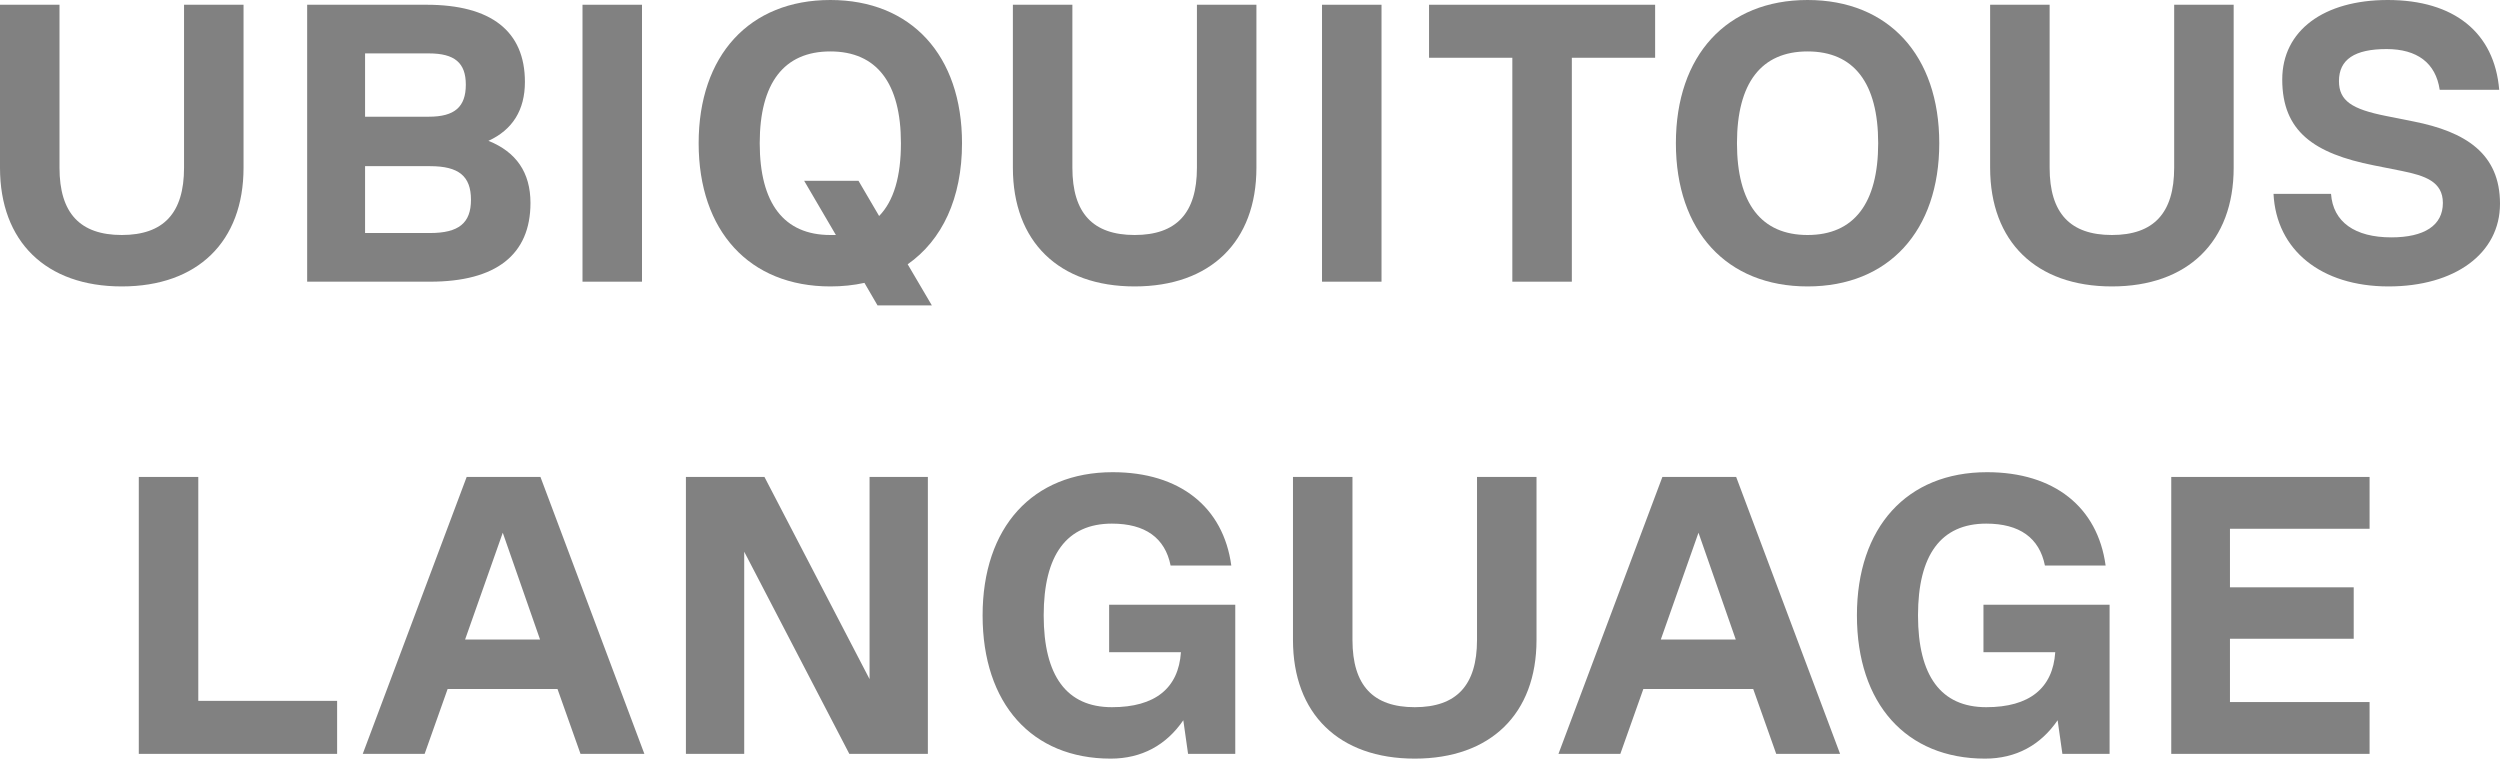
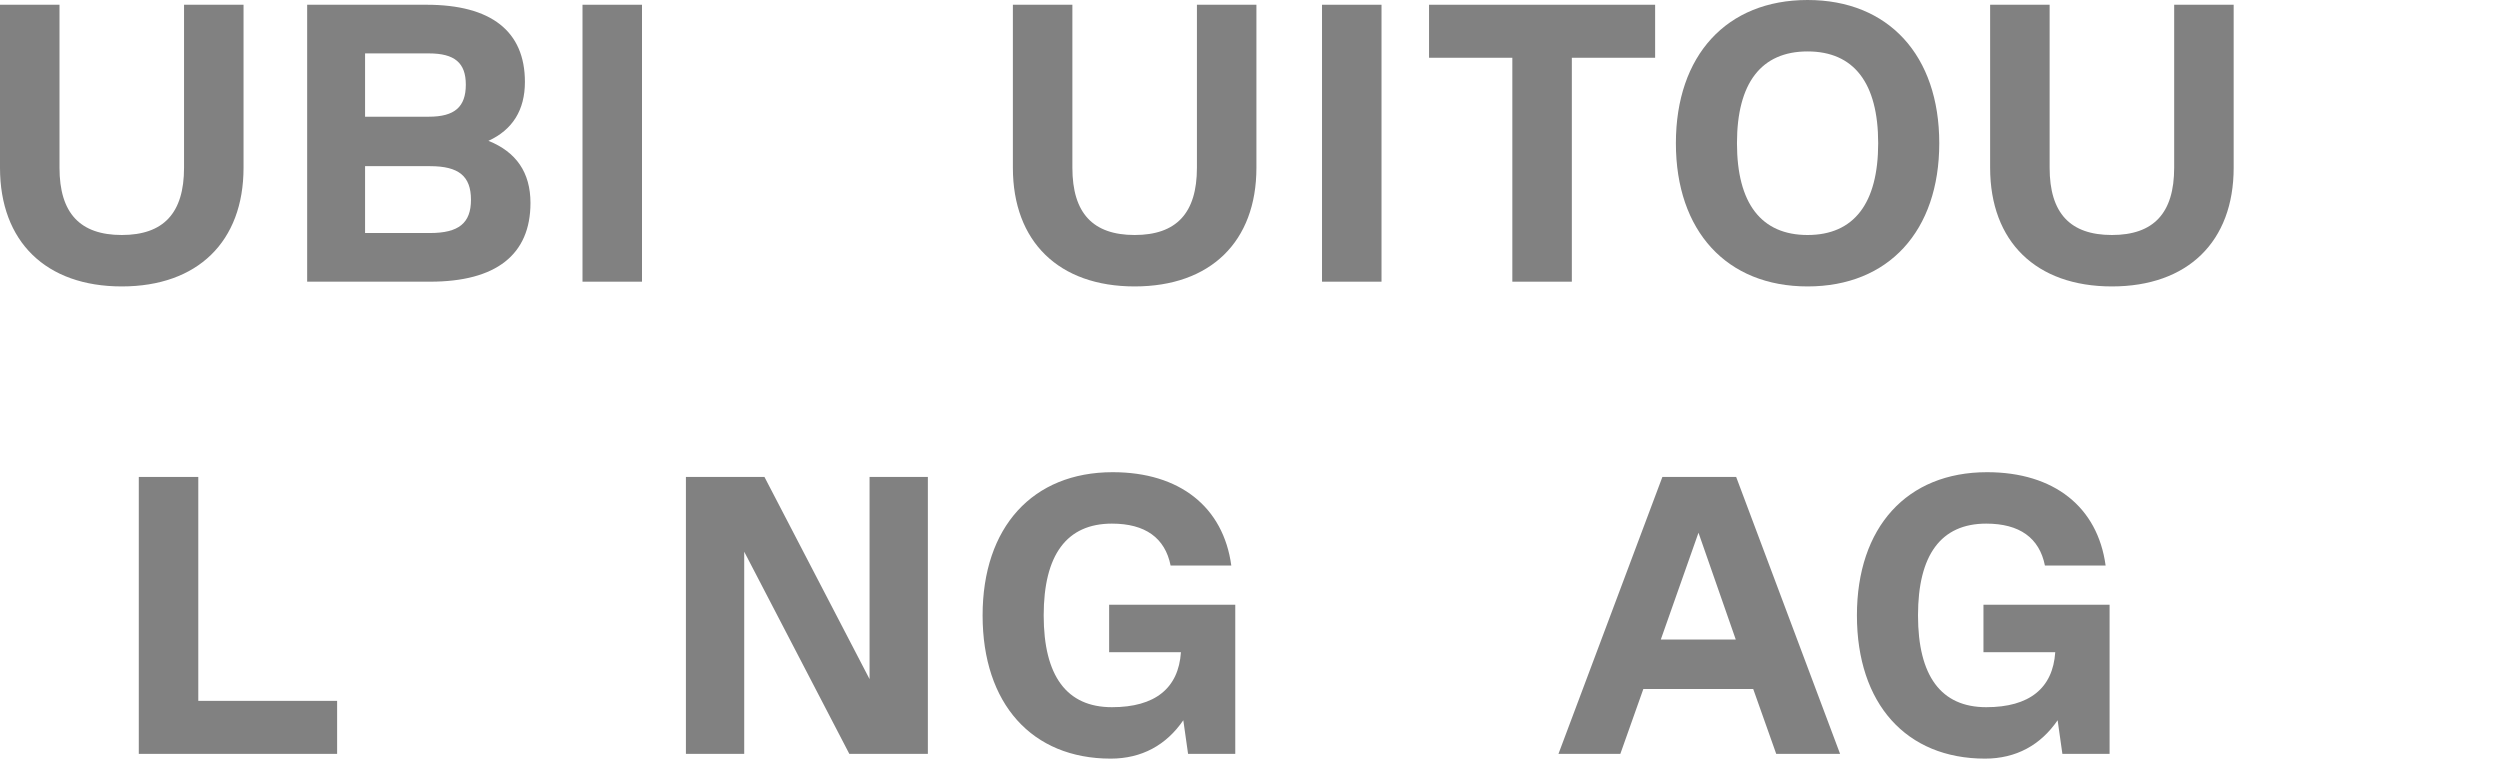
<svg xmlns="http://www.w3.org/2000/svg" width="290" height="88" viewBox="0 0 290 88" fill="none">
  <path d="M14.126 33.226C5.337 33.226 0 28.04 0 19.458V0.551H6.902V19.458C6.902 24.736 9.294 27.26 14.126 27.26C18.957 27.26 21.349 24.736 21.349 19.458V0.551H28.251V19.458C28.251 28.04 22.914 33.226 14.126 33.226Z" fill="#818181" />
  <path d="M56.657 16.337C59.878 17.622 61.535 20.009 61.535 23.543C61.535 29.554 57.532 32.675 49.894 32.675H35.63V0.551H49.48C56.979 0.551 60.89 3.625 60.89 9.5C60.89 12.758 59.464 15.053 56.657 16.337ZM49.756 6.195H42.348V13.538H49.756C52.746 13.538 54.035 12.391 54.035 9.821C54.035 7.297 52.746 6.195 49.756 6.195ZM42.348 27.03H49.894C53.206 27.03 54.633 25.883 54.633 23.175C54.633 20.422 53.206 19.275 49.894 19.275H42.348V27.03Z" fill="#818181" />
  <path d="M67.57 32.675V0.551H74.472V32.675H67.57Z" fill="#818181" />
-   <path d="M111.594 16.613C111.594 22.992 109.294 27.856 105.291 30.656L108.097 35.429H101.794L100.275 32.813C99.033 33.088 97.699 33.226 96.318 33.226C86.932 33.226 81.043 26.801 81.043 16.613C81.043 6.425 86.932 0 96.318 0C105.705 0 111.594 6.425 111.594 16.613ZM96.318 27.26H96.963L93.282 20.973H99.585L101.978 25.057C103.68 23.313 104.508 20.468 104.508 16.613C104.508 9.637 101.702 5.966 96.318 5.966C90.935 5.966 88.128 9.637 88.128 16.613C88.128 23.588 90.935 27.26 96.318 27.26Z" fill="#818181" />
  <path d="M131.62 33.226C122.832 33.226 117.494 28.04 117.494 19.458V0.551H124.396V19.458C124.396 24.736 126.789 27.26 131.62 27.26C136.451 27.26 138.844 24.736 138.844 19.458V0.551H145.745V19.458C145.745 28.04 140.408 33.226 131.62 33.226Z" fill="#818181" />
  <path d="M153.354 32.675V0.551H160.256V32.675H153.354Z" fill="#818181" />
  <path d="M191.995 0.551V6.7H182.333V32.675H175.431V6.7H165.769V0.551H191.995Z" fill="#818181" />
  <path d="M209.679 33.226C200.293 33.226 194.403 26.801 194.403 16.613C194.403 6.425 200.293 0 209.679 0C219.065 0 224.955 6.425 224.955 16.613C224.955 26.801 219.065 33.226 209.679 33.226ZM209.679 27.26C215.062 27.26 217.869 23.588 217.869 16.613C217.869 9.637 215.062 5.966 209.679 5.966C204.296 5.966 201.489 9.637 201.489 16.613C201.489 23.588 204.296 27.26 209.679 27.26Z" fill="#818181" />
  <path d="M244.98 33.226C236.192 33.226 230.855 28.04 230.855 19.458V0.551H237.757V19.458C237.757 24.736 240.149 27.26 244.98 27.26C249.812 27.26 252.204 24.736 252.204 19.458V0.551H259.106V19.458C259.106 28.04 253.769 33.226 244.98 33.226Z" fill="#818181" />
-   <path d="M277.071 33.226C269.249 33.226 264.05 29.004 263.728 22.487H270.399C270.629 25.745 273.16 27.535 277.393 27.535C281.212 27.535 283.374 26.158 283.374 23.543C283.374 21.064 281.304 20.376 278.589 19.825L275.368 19.183C268.421 17.806 264.74 15.236 264.74 9.224C264.74 3.534 269.571 0 276.979 0C284.663 0 289.356 3.763 289.908 10.418H283.006C282.546 7.297 280.384 5.691 276.841 5.691C273.16 5.691 271.319 6.884 271.319 9.408C271.319 11.702 272.838 12.666 276.749 13.446L279.97 14.089C285.997 15.282 290 17.806 290 23.634C290 29.417 284.755 33.226 277.071 33.226Z" fill="#818181" />
  <path d="M23.002 55.325V81.3H39.106V87.449H16.1V55.325H23.002Z" fill="#818181" />
-   <path d="M74.747 87.449H67.339L64.67 79.923H51.925L49.257 87.449H42.079L54.134 55.325H62.692L74.747 87.449ZM58.321 61.796L53.95 74.186H62.646L58.321 61.796Z" fill="#818181" />
  <path d="M100.869 78.776V55.325H107.632V87.449H98.522L86.329 63.998V87.449H79.566V55.325H88.676L100.869 78.776Z" fill="#818181" />
  <path d="M143.291 70.148V87.449H137.816L137.264 83.549C135.285 86.44 132.433 88 128.844 88C119.687 88 113.982 81.621 113.982 71.387C113.982 61.153 119.779 54.774 129.074 54.774C136.85 54.774 141.911 58.813 142.831 65.605H135.791C135.147 62.392 132.847 60.74 128.982 60.74C123.736 60.74 121.068 64.366 121.068 71.387C121.068 78.409 123.736 82.034 128.982 82.034C133.997 82.034 136.712 79.831 136.988 75.655H128.66V70.148H143.291Z" fill="#818181" />
-   <path d="M164.11 88C155.322 88 149.985 82.814 149.985 74.232V55.325H156.886V74.232C156.886 79.51 159.279 82.034 164.11 82.034C168.941 82.034 171.334 79.51 171.334 74.232V55.325H178.236V74.232C178.236 82.814 172.898 88 164.11 88Z" fill="#818181" />
  <path d="M213.45 87.449H206.042L203.373 79.923H190.628L187.959 87.449H180.782L192.837 55.325H201.395L213.45 87.449ZM197.024 61.796L192.653 74.186H201.349L197.024 61.796Z" fill="#818181" />
  <path d="M244.712 70.148V87.449H239.237L238.685 83.549C236.706 86.44 233.854 88 230.265 88C221.108 88 215.403 81.621 215.403 71.387C215.403 61.153 221.2 54.774 230.495 54.774C238.271 54.774 243.332 58.813 244.252 65.605H237.212C236.568 62.392 234.268 60.74 230.403 60.74C225.157 60.74 222.489 64.366 222.489 71.387C222.489 78.409 225.157 82.034 230.403 82.034C235.418 82.034 238.133 79.831 238.409 75.655H230.081V70.148H244.712Z" fill="#818181" />
-   <path d="M274.871 55.325V61.337H258.675V68.129H273.031V74.095H258.675V81.438H274.871V87.449H251.866V55.325H274.871Z" fill="#818181" />
</svg>